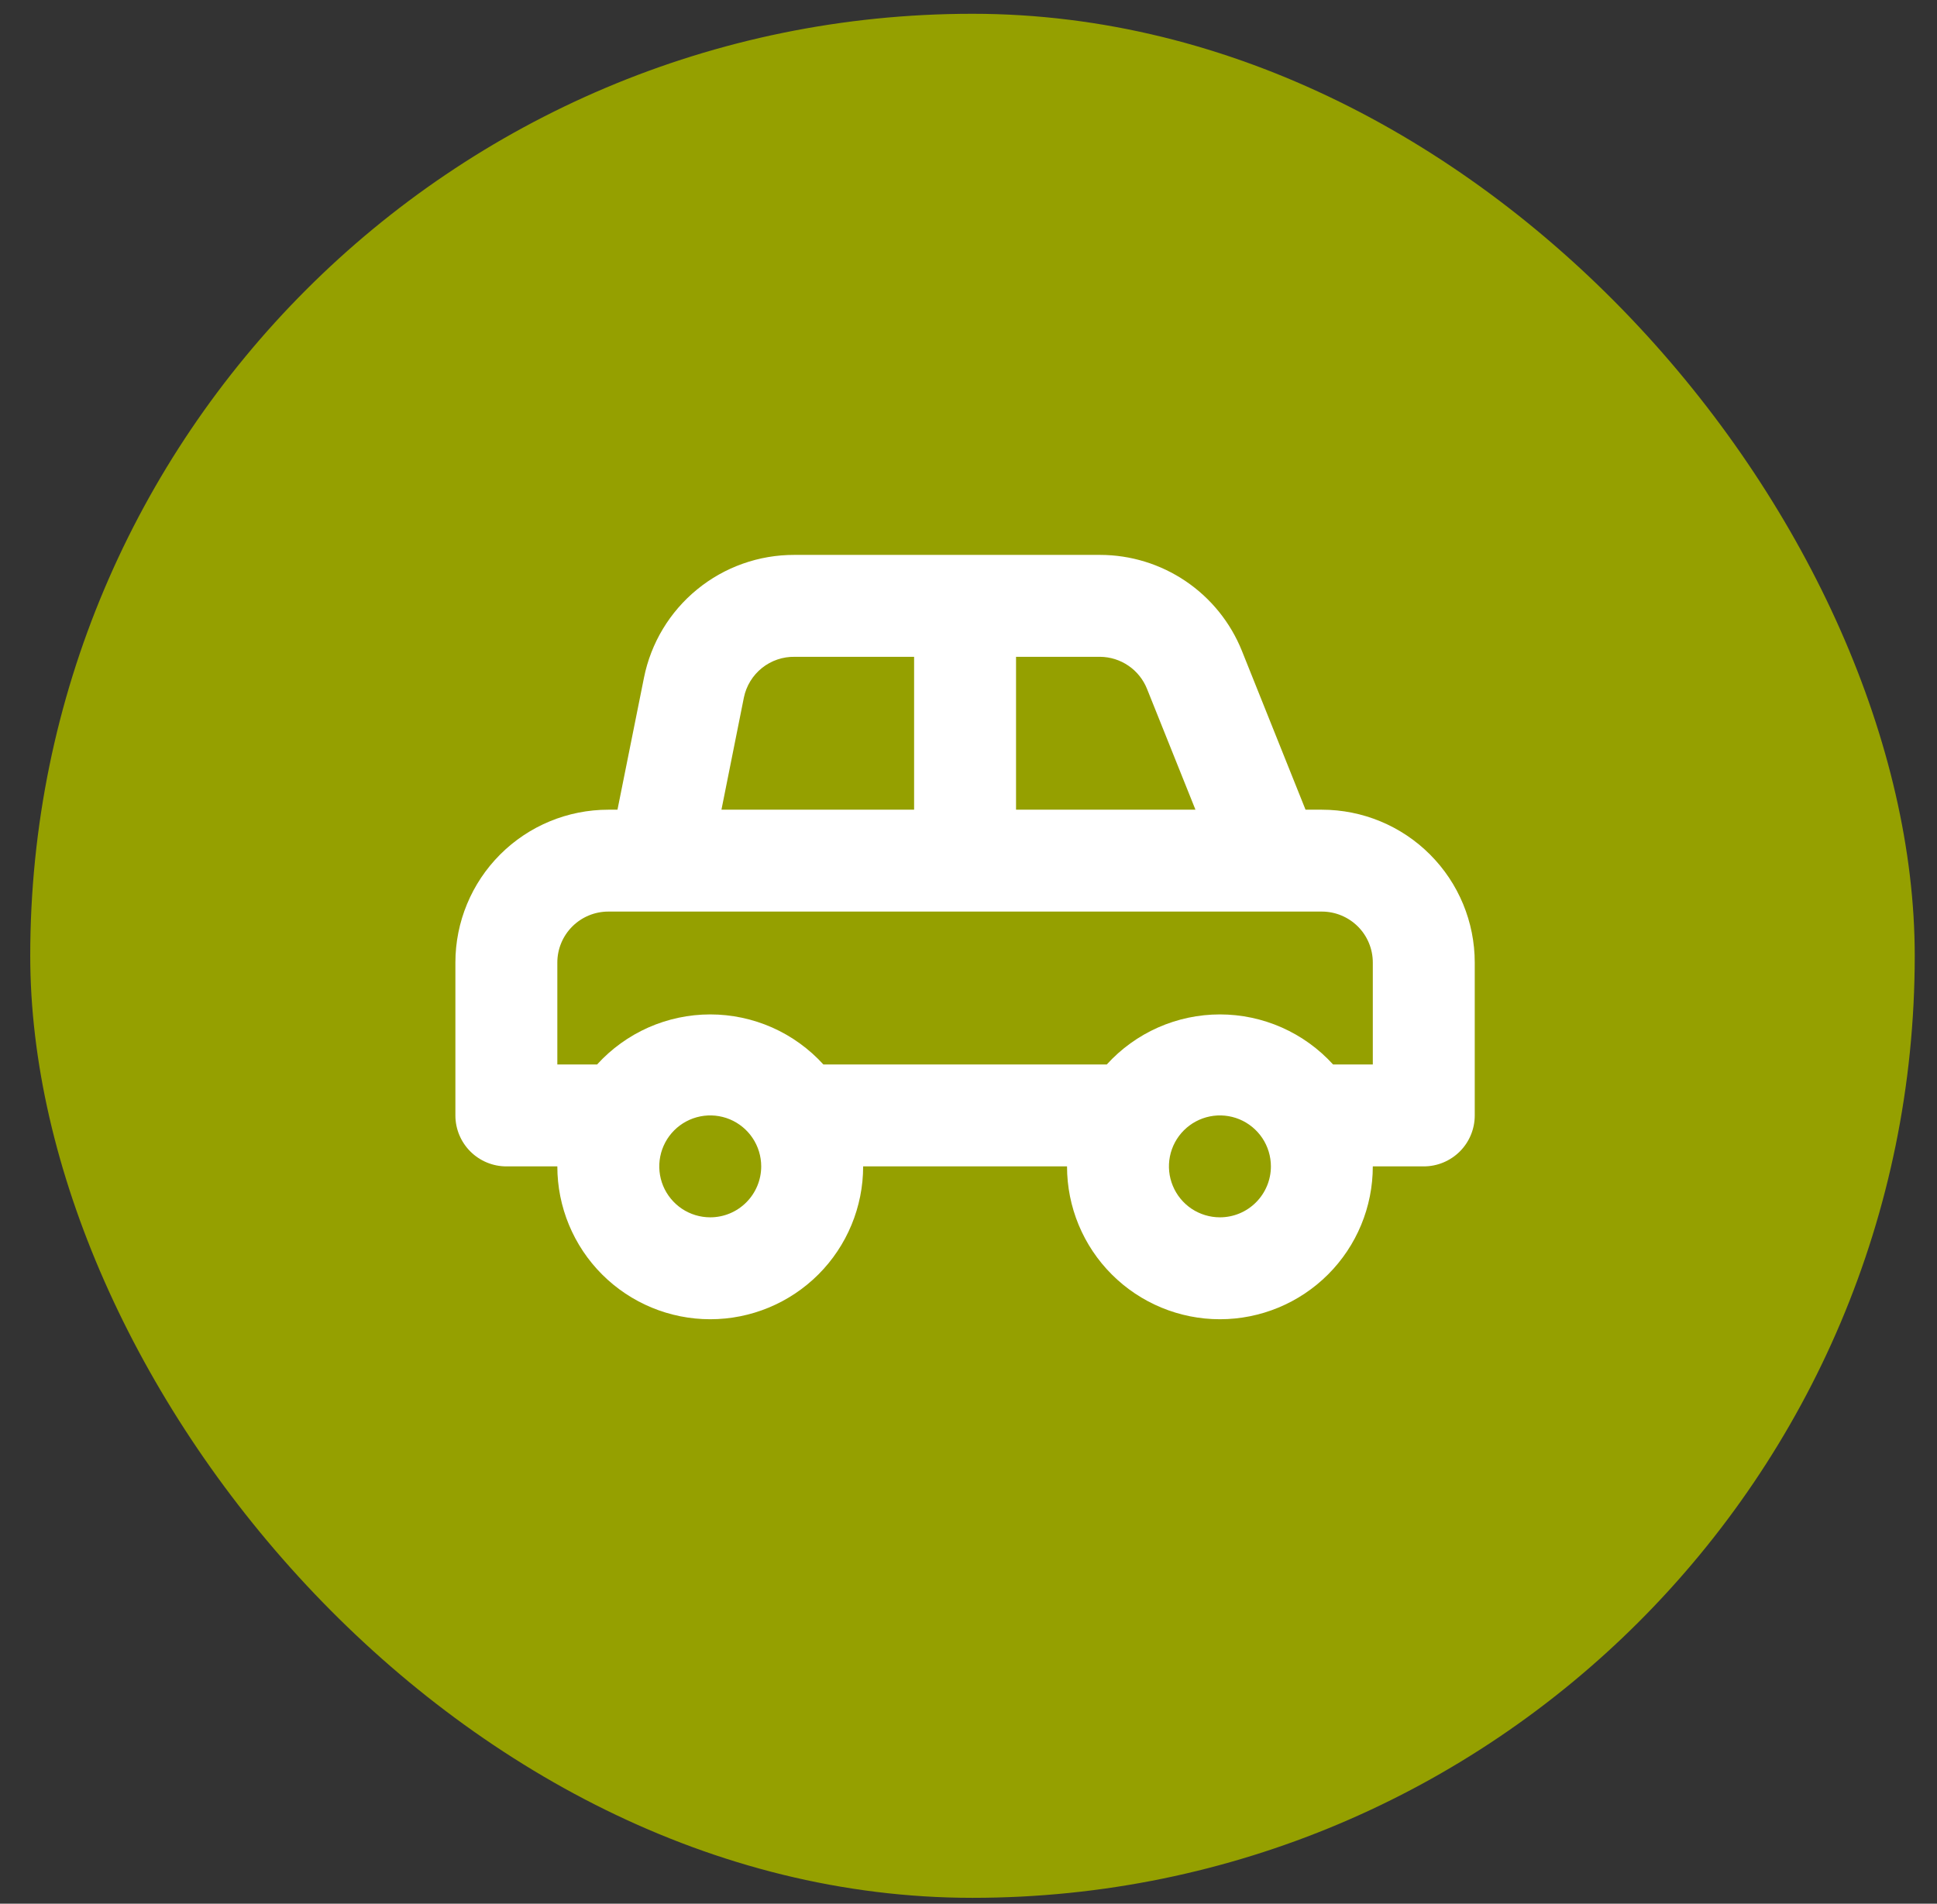
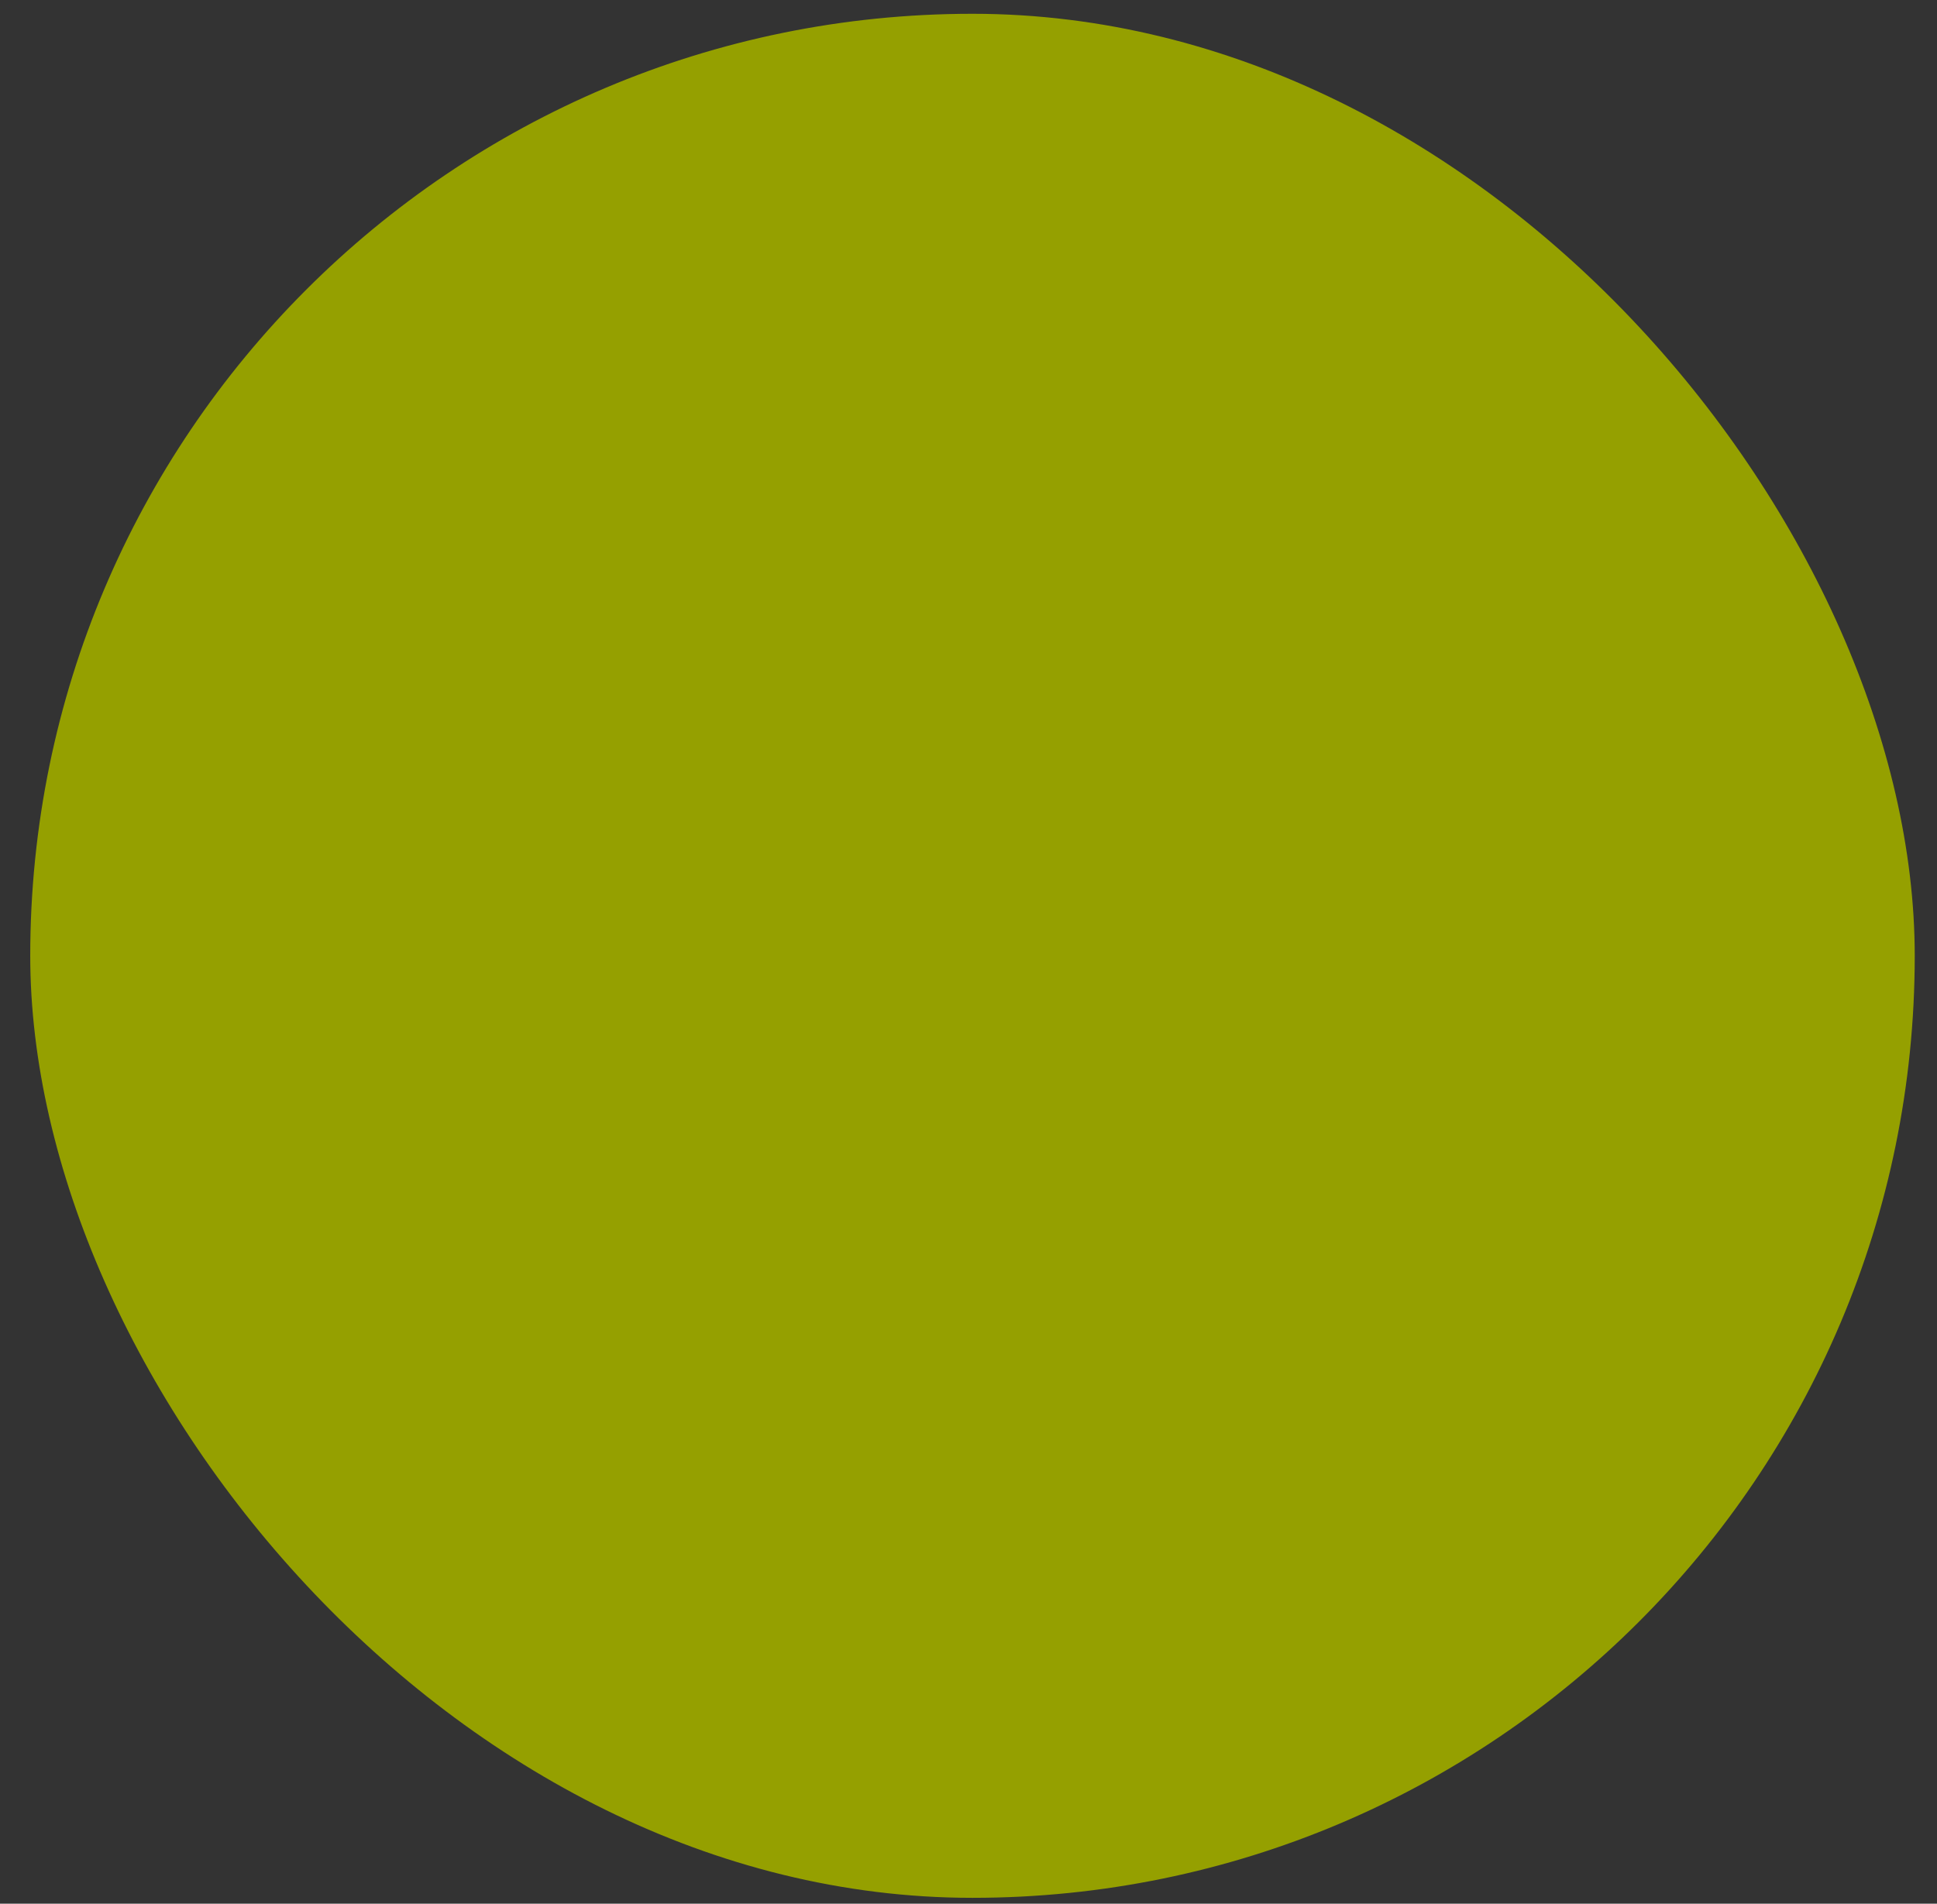
<svg xmlns="http://www.w3.org/2000/svg" width="59" height="58" viewBox="0 0 59 58" fill="none">
  <rect x="0" y="0" width="59" height="58" fill="#333333" stroke="none" />
  <rect x="0.921" y="0.42" width="57.401" height="57.401" rx="28.701" fill="#95A000" />
-   <path d="M40.263 24.669H39.766L37.826 19.825C37.479 18.964 36.883 18.226 36.114 17.706C35.345 17.186 34.438 16.907 33.51 16.906H24.195C23.116 16.903 22.07 17.274 21.235 17.957C20.4 18.639 19.827 19.59 19.615 20.648L18.808 24.669H18.529C17.293 24.669 16.109 25.159 15.235 26.033C14.362 26.906 13.871 28.091 13.871 29.326V33.983C13.871 34.395 14.035 34.79 14.326 35.081C14.617 35.372 15.012 35.536 15.424 35.536H16.976C16.976 36.771 17.467 37.956 18.34 38.829C19.214 39.702 20.398 40.193 21.634 40.193C22.869 40.193 24.053 39.702 24.927 38.829C25.8 37.956 26.291 36.771 26.291 35.536H32.501C32.501 36.771 32.991 37.956 33.865 38.829C34.738 39.702 35.923 40.193 37.158 40.193C38.393 40.193 39.578 39.702 40.451 38.829C41.325 37.956 41.815 36.771 41.815 35.536H43.368C43.78 35.536 44.174 35.372 44.466 35.081C44.757 34.79 44.92 34.395 44.92 33.983V29.326C44.92 28.091 44.43 26.906 43.556 26.033C42.683 25.159 41.498 24.669 40.263 24.669ZM30.948 20.011H33.51C33.818 20.014 34.118 20.108 34.373 20.283C34.627 20.457 34.824 20.703 34.938 20.989L36.413 24.669H30.948V20.011ZM22.658 21.253C22.731 20.897 22.926 20.578 23.209 20.351C23.493 20.124 23.847 20.004 24.211 20.011H27.843V24.669H21.975L22.658 21.253ZM21.634 37.088C21.326 37.088 21.026 36.997 20.771 36.827C20.516 36.656 20.317 36.413 20.199 36.13C20.082 35.846 20.051 35.534 20.111 35.233C20.171 34.932 20.319 34.655 20.536 34.438C20.753 34.221 21.029 34.073 21.331 34.013C21.632 33.953 21.944 33.984 22.228 34.101C22.511 34.219 22.754 34.418 22.924 34.673C23.095 34.928 23.186 35.229 23.186 35.536C23.186 35.947 23.022 36.342 22.731 36.633C22.44 36.925 22.045 37.088 21.634 37.088ZM37.158 37.088C36.851 37.088 36.551 36.997 36.295 36.827C36.04 36.656 35.841 36.413 35.724 36.13C35.606 35.846 35.575 35.534 35.635 35.233C35.695 34.932 35.843 34.655 36.06 34.438C36.277 34.221 36.554 34.073 36.855 34.013C37.156 33.953 37.468 33.984 37.752 34.101C38.036 34.219 38.278 34.418 38.449 34.673C38.619 34.928 38.711 35.229 38.711 35.536C38.711 35.947 38.547 36.342 38.256 36.633C37.965 36.925 37.57 37.088 37.158 37.088ZM41.815 32.431H40.605C40.168 31.951 39.636 31.567 39.042 31.304C38.449 31.042 37.807 30.906 37.158 30.906C36.509 30.906 35.867 31.042 35.274 31.304C34.68 31.567 34.148 31.951 33.712 32.431H25.08C24.643 31.951 24.111 31.567 23.518 31.304C22.924 31.042 22.282 30.906 21.634 30.906C20.985 30.906 20.343 31.042 19.749 31.304C19.156 31.567 18.624 31.951 18.187 32.431H16.976V29.326C16.976 28.914 17.14 28.519 17.431 28.228C17.722 27.937 18.117 27.773 18.529 27.773H40.263C40.675 27.773 41.069 27.937 41.361 28.228C41.652 28.519 41.815 28.914 41.815 29.326V32.431Z" fill="white" />
</svg>